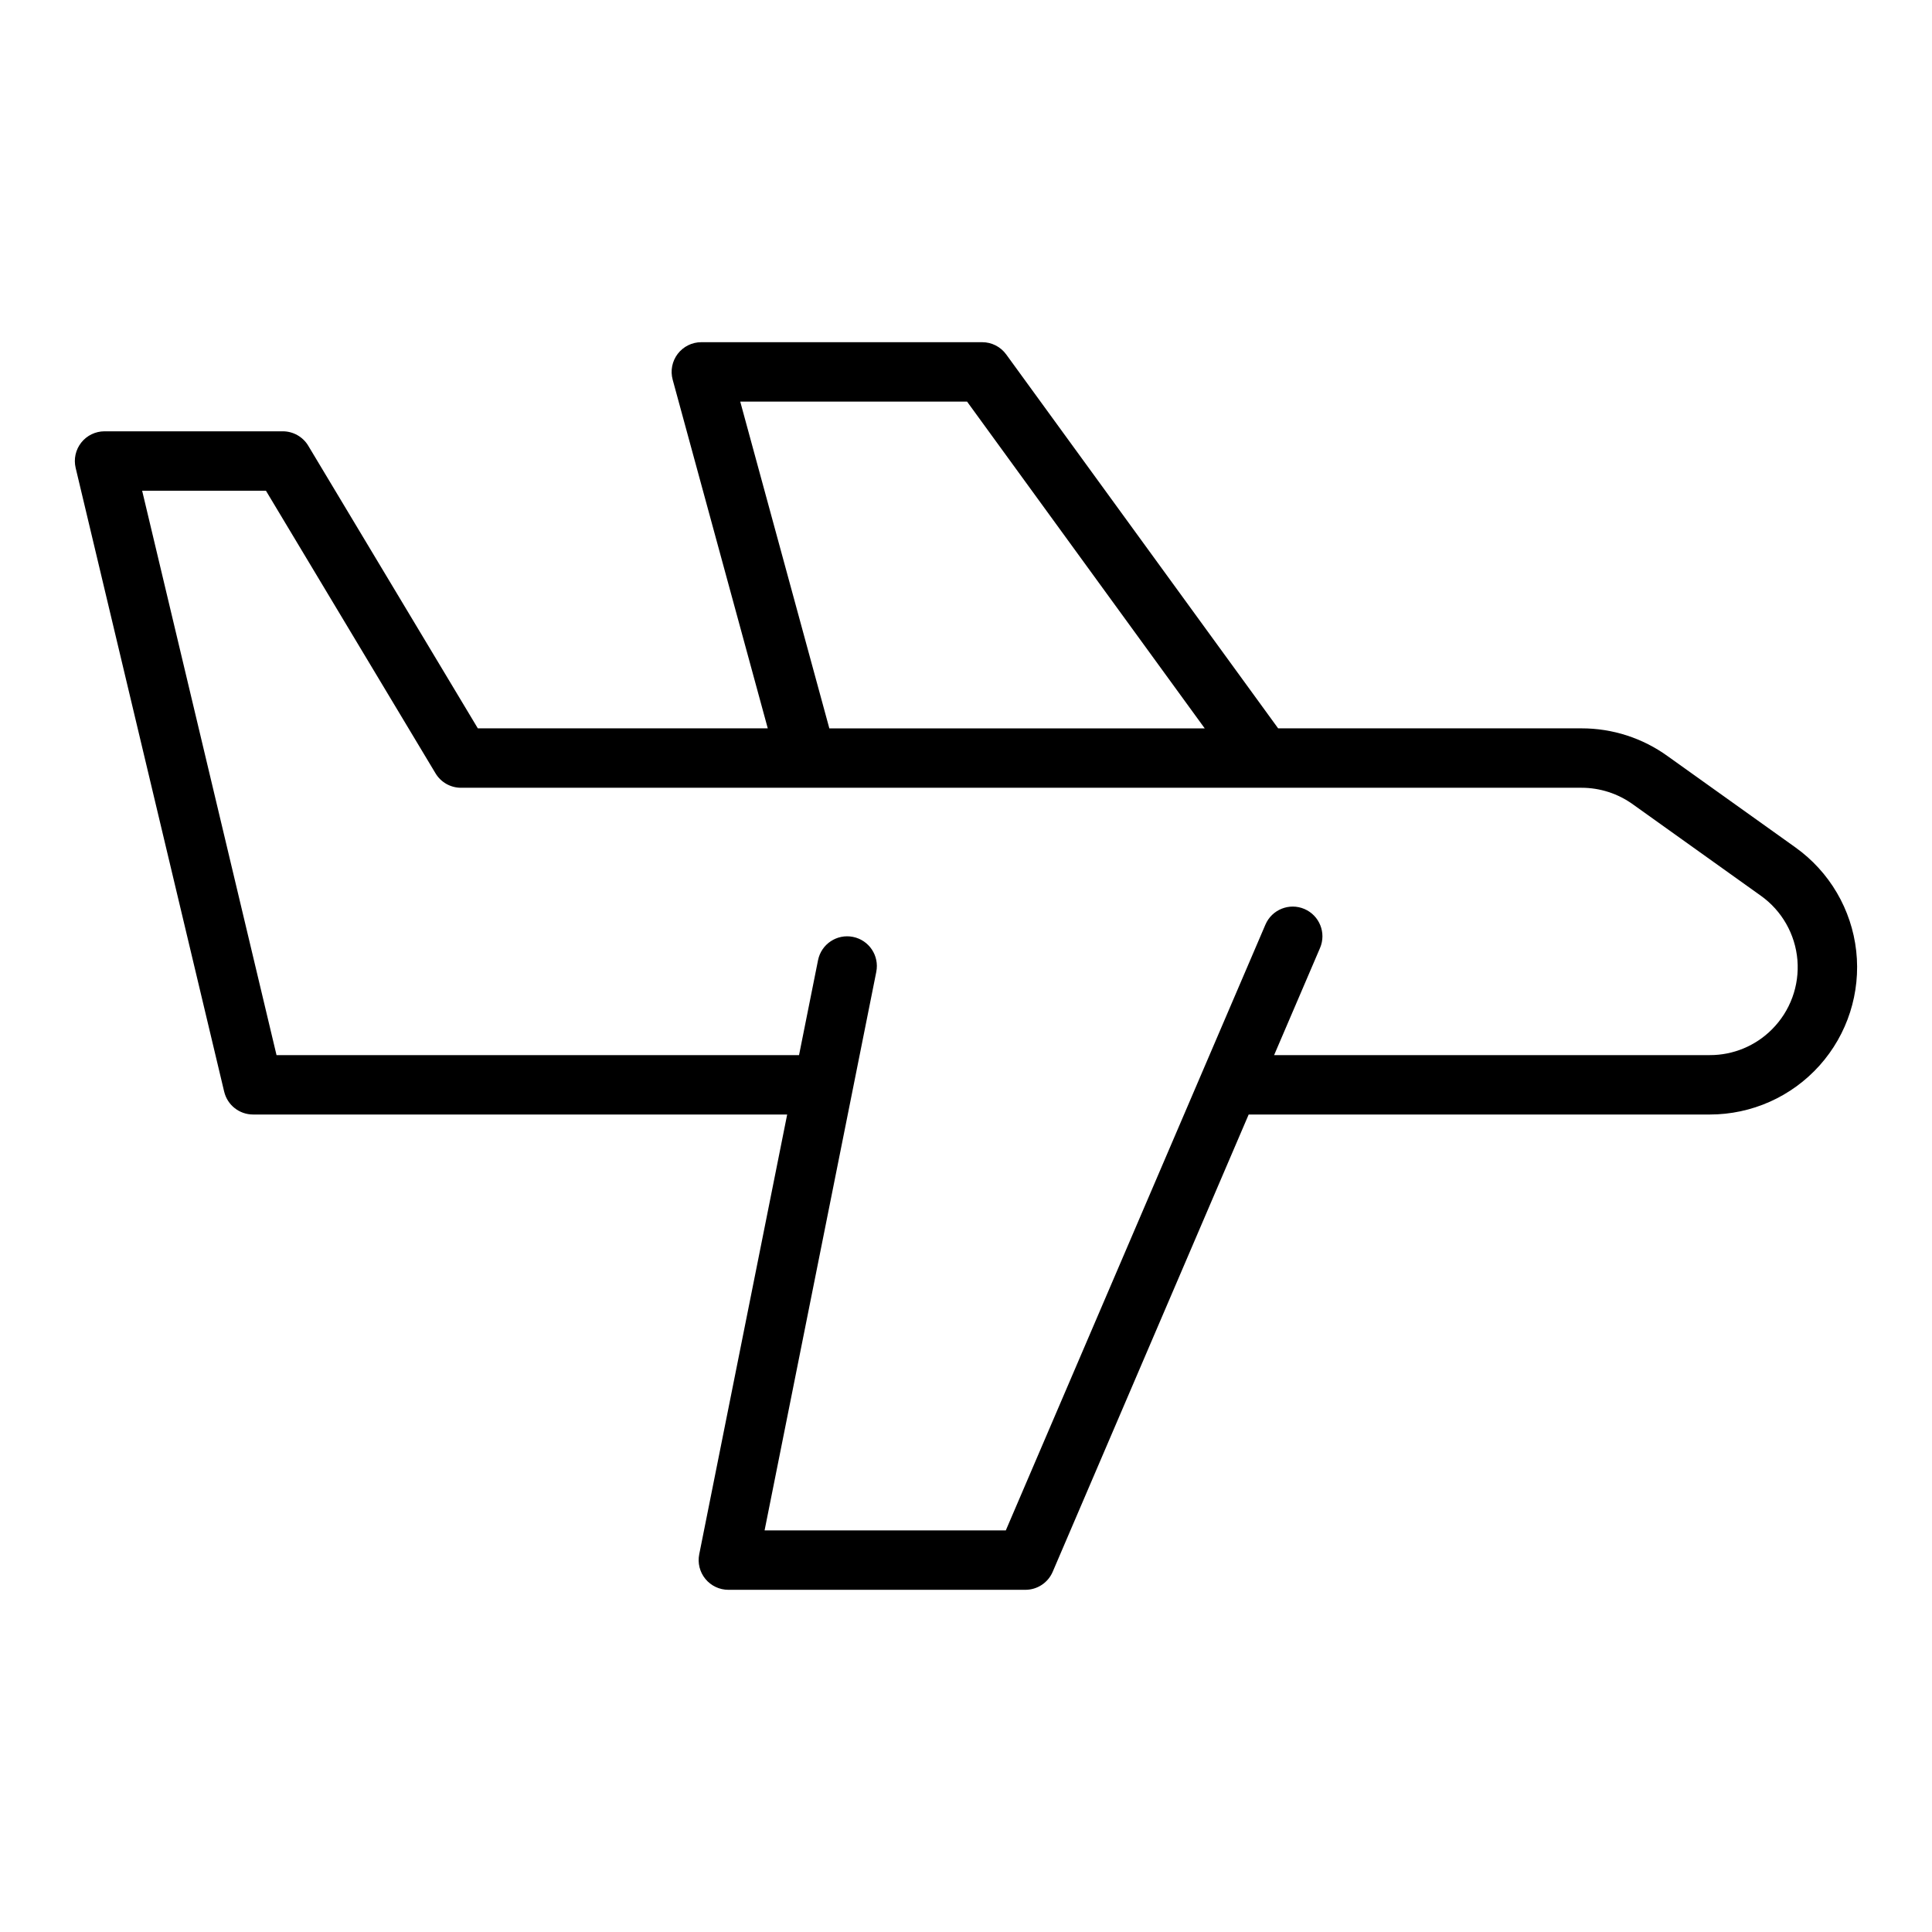
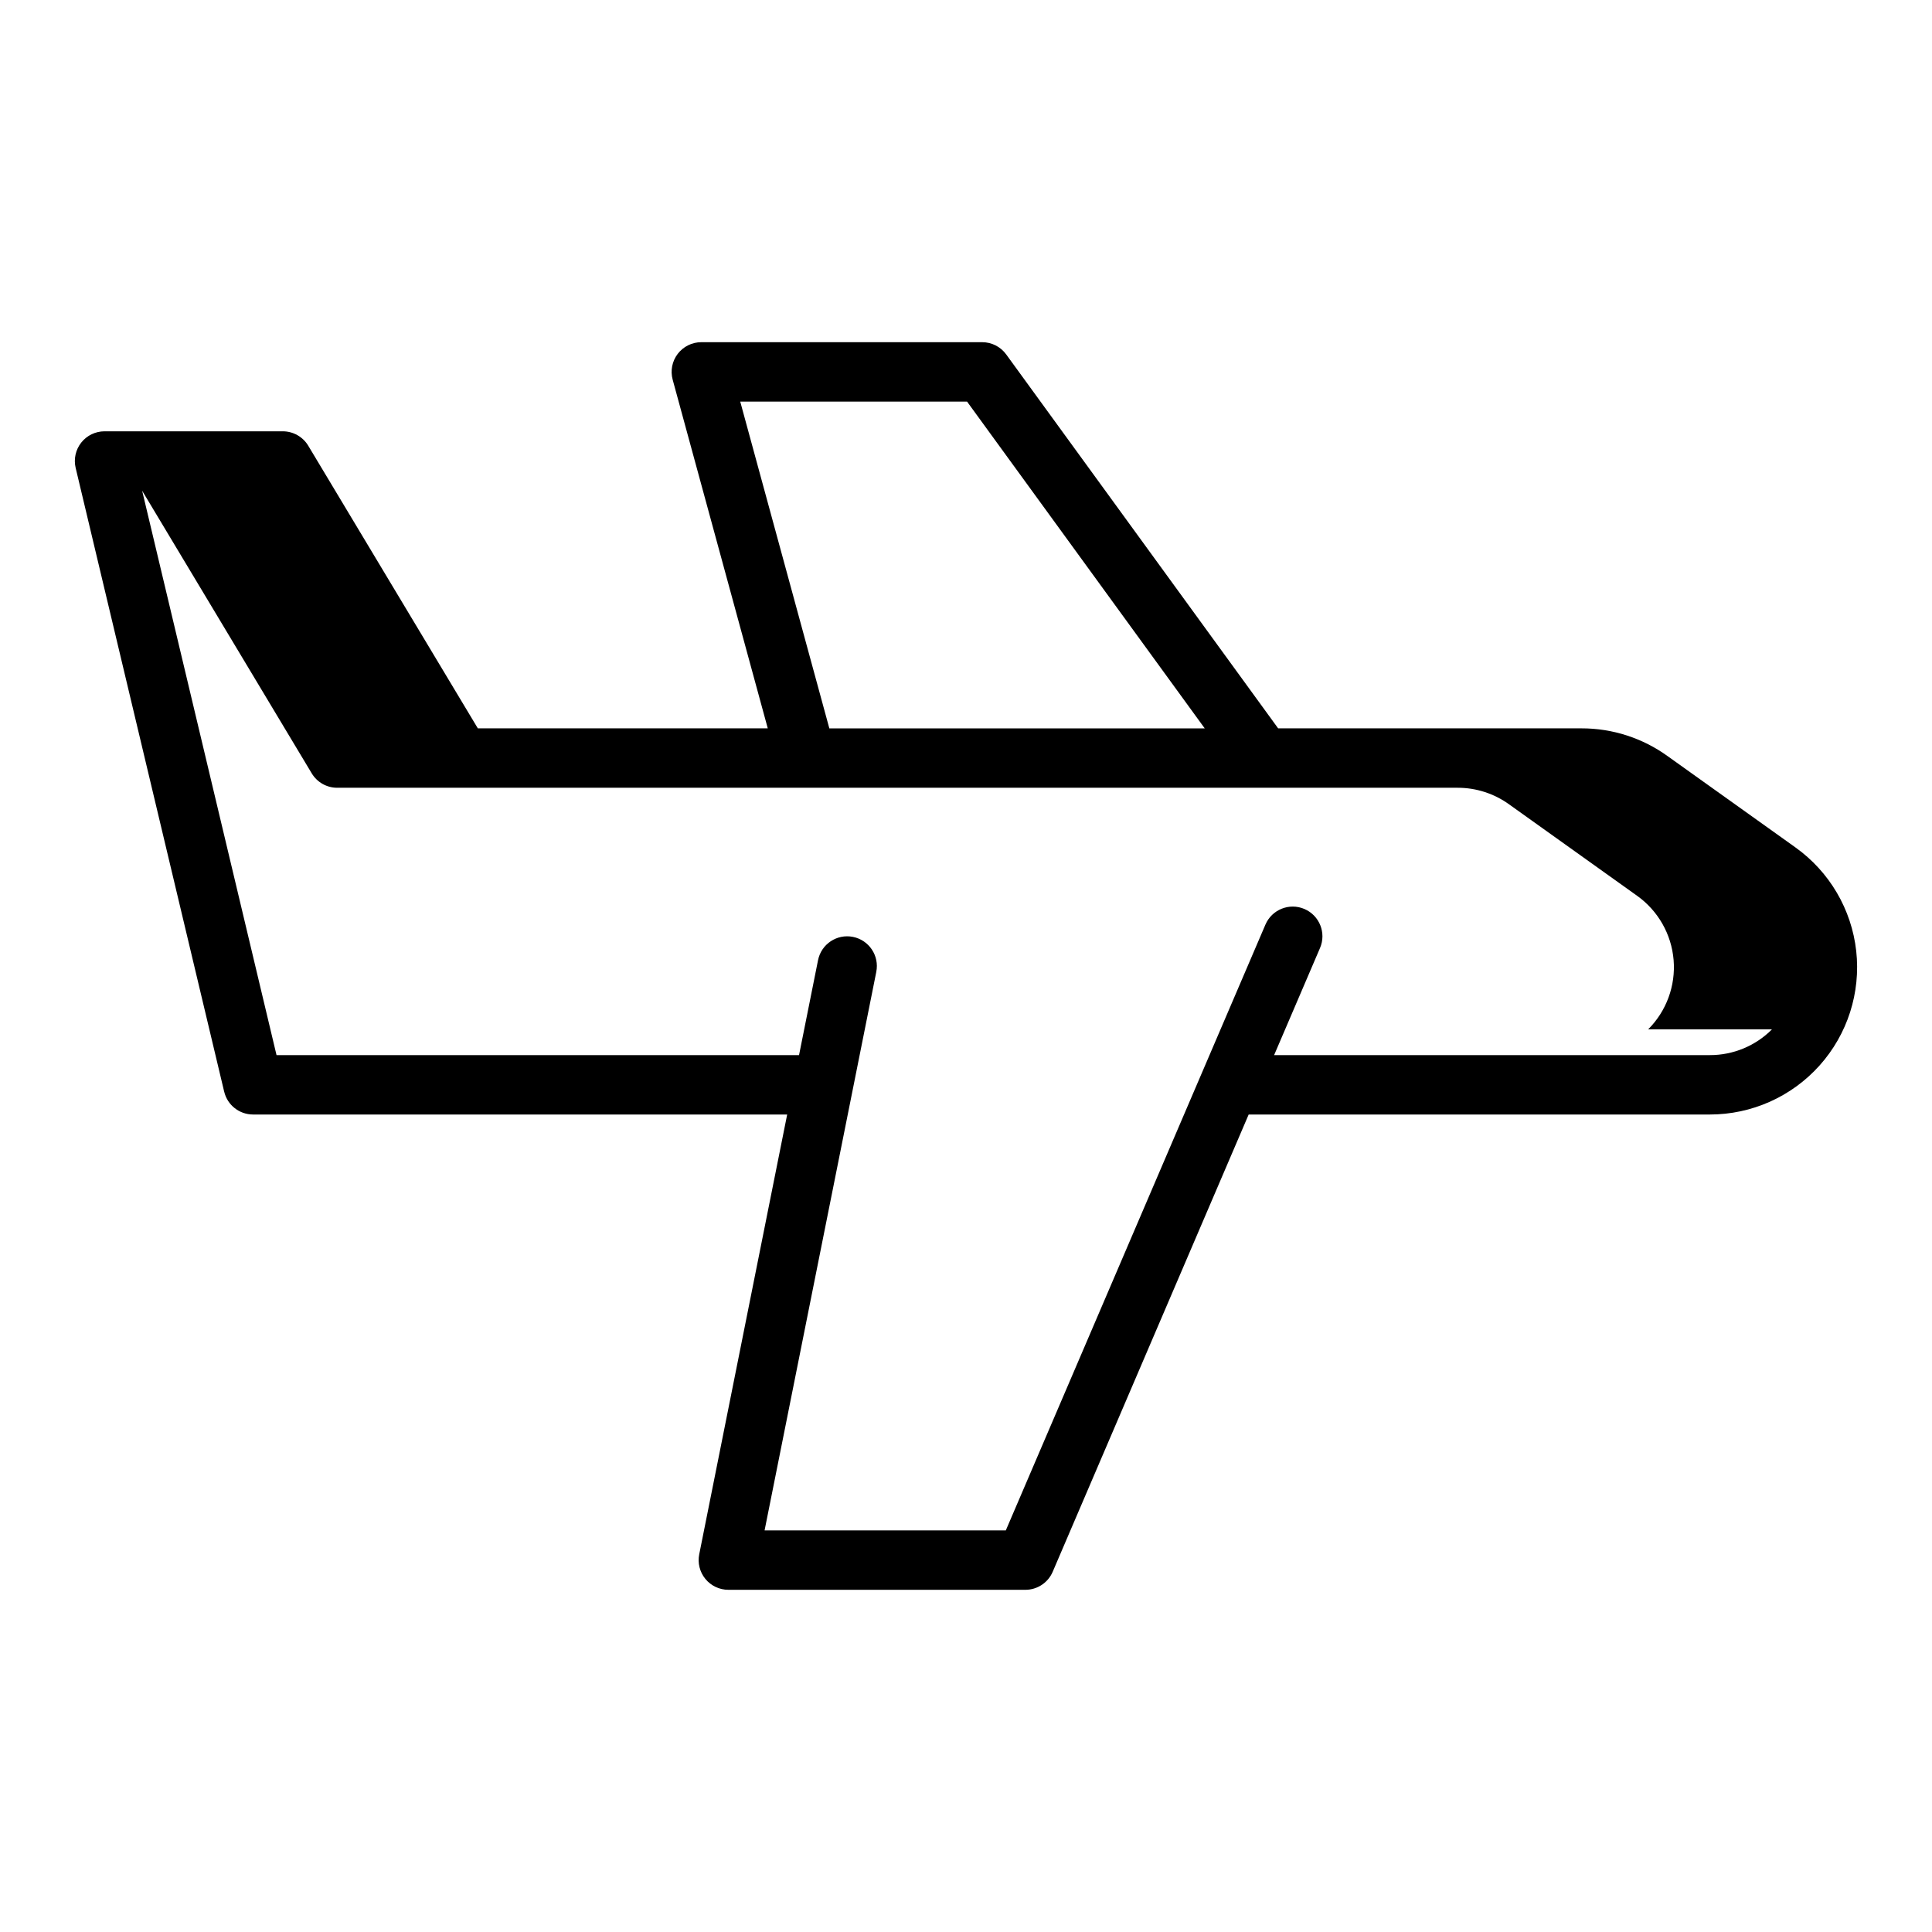
<svg xmlns="http://www.w3.org/2000/svg" fill="#000000" width="800px" height="800px" version="1.1" viewBox="144 144 512 512">
-   <path d="m619.79 368.56-33.82-24.152c-6.652-4.816-14.656-7.402-22.863-7.387h-80.387l-72.066-99.094c-1.48-2.039-3.848-3.242-6.363-3.242h-74.43c-2.453-0.004-4.766 1.141-6.258 3.09-1.488 1.949-1.984 4.481-1.336 6.848l25.199 92.398h-76.836l-44.941-74.898v-0.004c-1.426-2.367-3.984-3.816-6.75-3.82h-47.23c-2.41 0-4.688 1.102-6.18 2.992s-2.039 4.359-1.48 6.703l39.359 165.31h0.004c0.844 3.547 4.012 6.051 7.656 6.051h141.54l-23.305 116.54c-0.465 2.312 0.133 4.711 1.629 6.535 1.496 1.824 3.731 2.883 6.09 2.883h78.719c3.148 0 5.996-1.879 7.234-4.777l51.934-121.18h122.2c11.102 0.004 21.684-4.719 29.09-12.988 7.406-8.27 10.941-19.301 9.719-30.336s-7.09-21.023-16.129-27.473zm-279.62-118.13h60.113l62.98 86.594h-99.48zm273.42 166.36c-4.359 4.383-10.293 6.844-16.477 6.824h-115.46l12.168-28.391c1.711-3.992-0.141-8.617-4.137-10.332-3.996-1.711-8.621 0.145-10.332 4.137l-68.801 160.54h-63.93l29.605-148.02h-0.004c0.855-4.262-1.91-8.41-6.172-9.262-4.262-0.855-8.41 1.91-9.262 6.172l-5.035 25.16h-138.47l-35.613-149.57h32.809l44.941 74.898c1.422 2.371 3.984 3.82 6.746 3.82h296.94c4.914-0.004 9.707 1.551 13.688 4.438l33.859 24.184c5.574 3.973 9.113 10.199 9.68 17.02 0.566 6.82-1.902 13.547-6.746 18.383z" />
+   <path d="m619.79 368.56-33.82-24.152c-6.652-4.816-14.656-7.402-22.863-7.387h-80.387l-72.066-99.094c-1.48-2.039-3.848-3.242-6.363-3.242h-74.43c-2.453-0.004-4.766 1.141-6.258 3.09-1.488 1.949-1.984 4.481-1.336 6.848l25.199 92.398h-76.836l-44.941-74.898v-0.004c-1.426-2.367-3.984-3.816-6.75-3.82h-47.23c-2.41 0-4.688 1.102-6.18 2.992s-2.039 4.359-1.48 6.703l39.359 165.31h0.004c0.844 3.547 4.012 6.051 7.656 6.051h141.54l-23.305 116.54c-0.465 2.312 0.133 4.711 1.629 6.535 1.496 1.824 3.731 2.883 6.09 2.883h78.719c3.148 0 5.996-1.879 7.234-4.777l51.934-121.18h122.2c11.102 0.004 21.684-4.719 29.09-12.988 7.406-8.27 10.941-19.301 9.719-30.336s-7.09-21.023-16.129-27.473zm-279.62-118.13h60.113l62.98 86.594h-99.48zm273.42 166.36c-4.359 4.383-10.293 6.844-16.477 6.824h-115.46l12.168-28.391c1.711-3.992-0.141-8.617-4.137-10.332-3.996-1.711-8.621 0.145-10.332 4.137l-68.801 160.54h-63.93l29.605-148.02h-0.004c0.855-4.262-1.91-8.41-6.172-9.262-4.262-0.855-8.41 1.91-9.262 6.172l-5.035 25.16h-138.47l-35.613-149.57l44.941 74.898c1.422 2.371 3.984 3.82 6.746 3.82h296.94c4.914-0.004 9.707 1.551 13.688 4.438l33.859 24.184c5.574 3.973 9.113 10.199 9.68 17.02 0.566 6.82-1.902 13.547-6.746 18.383z" />
</svg>